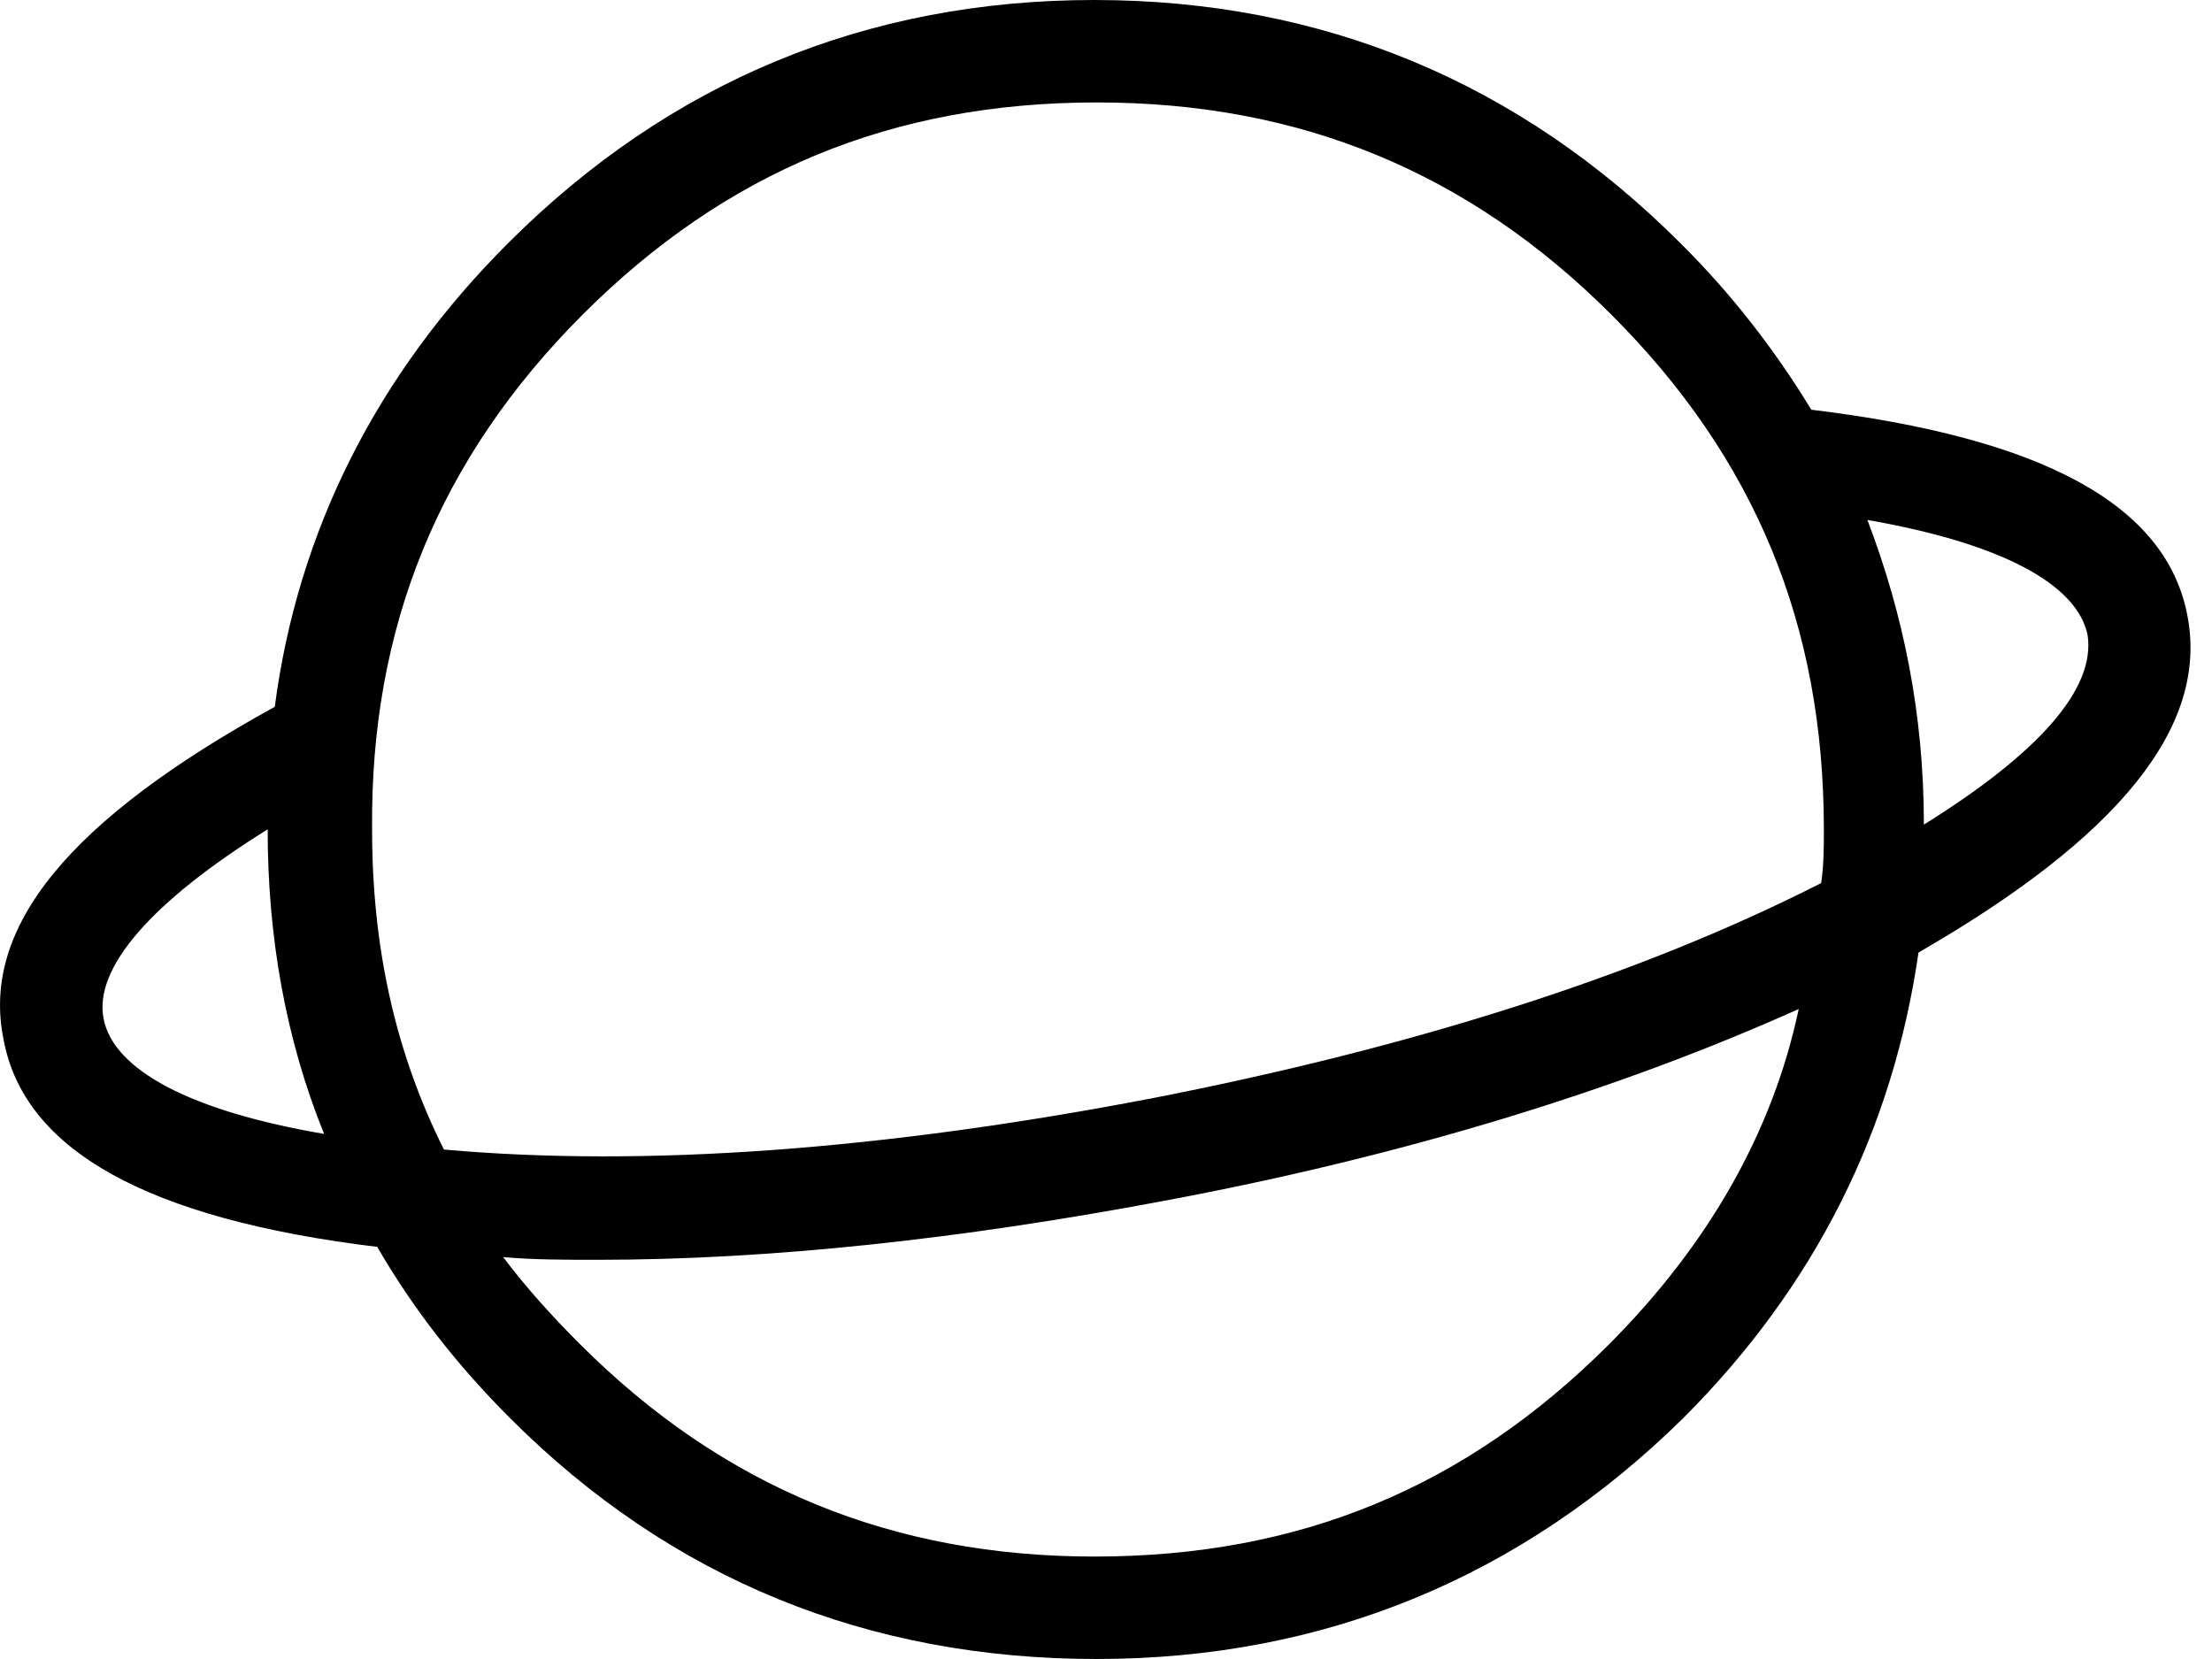
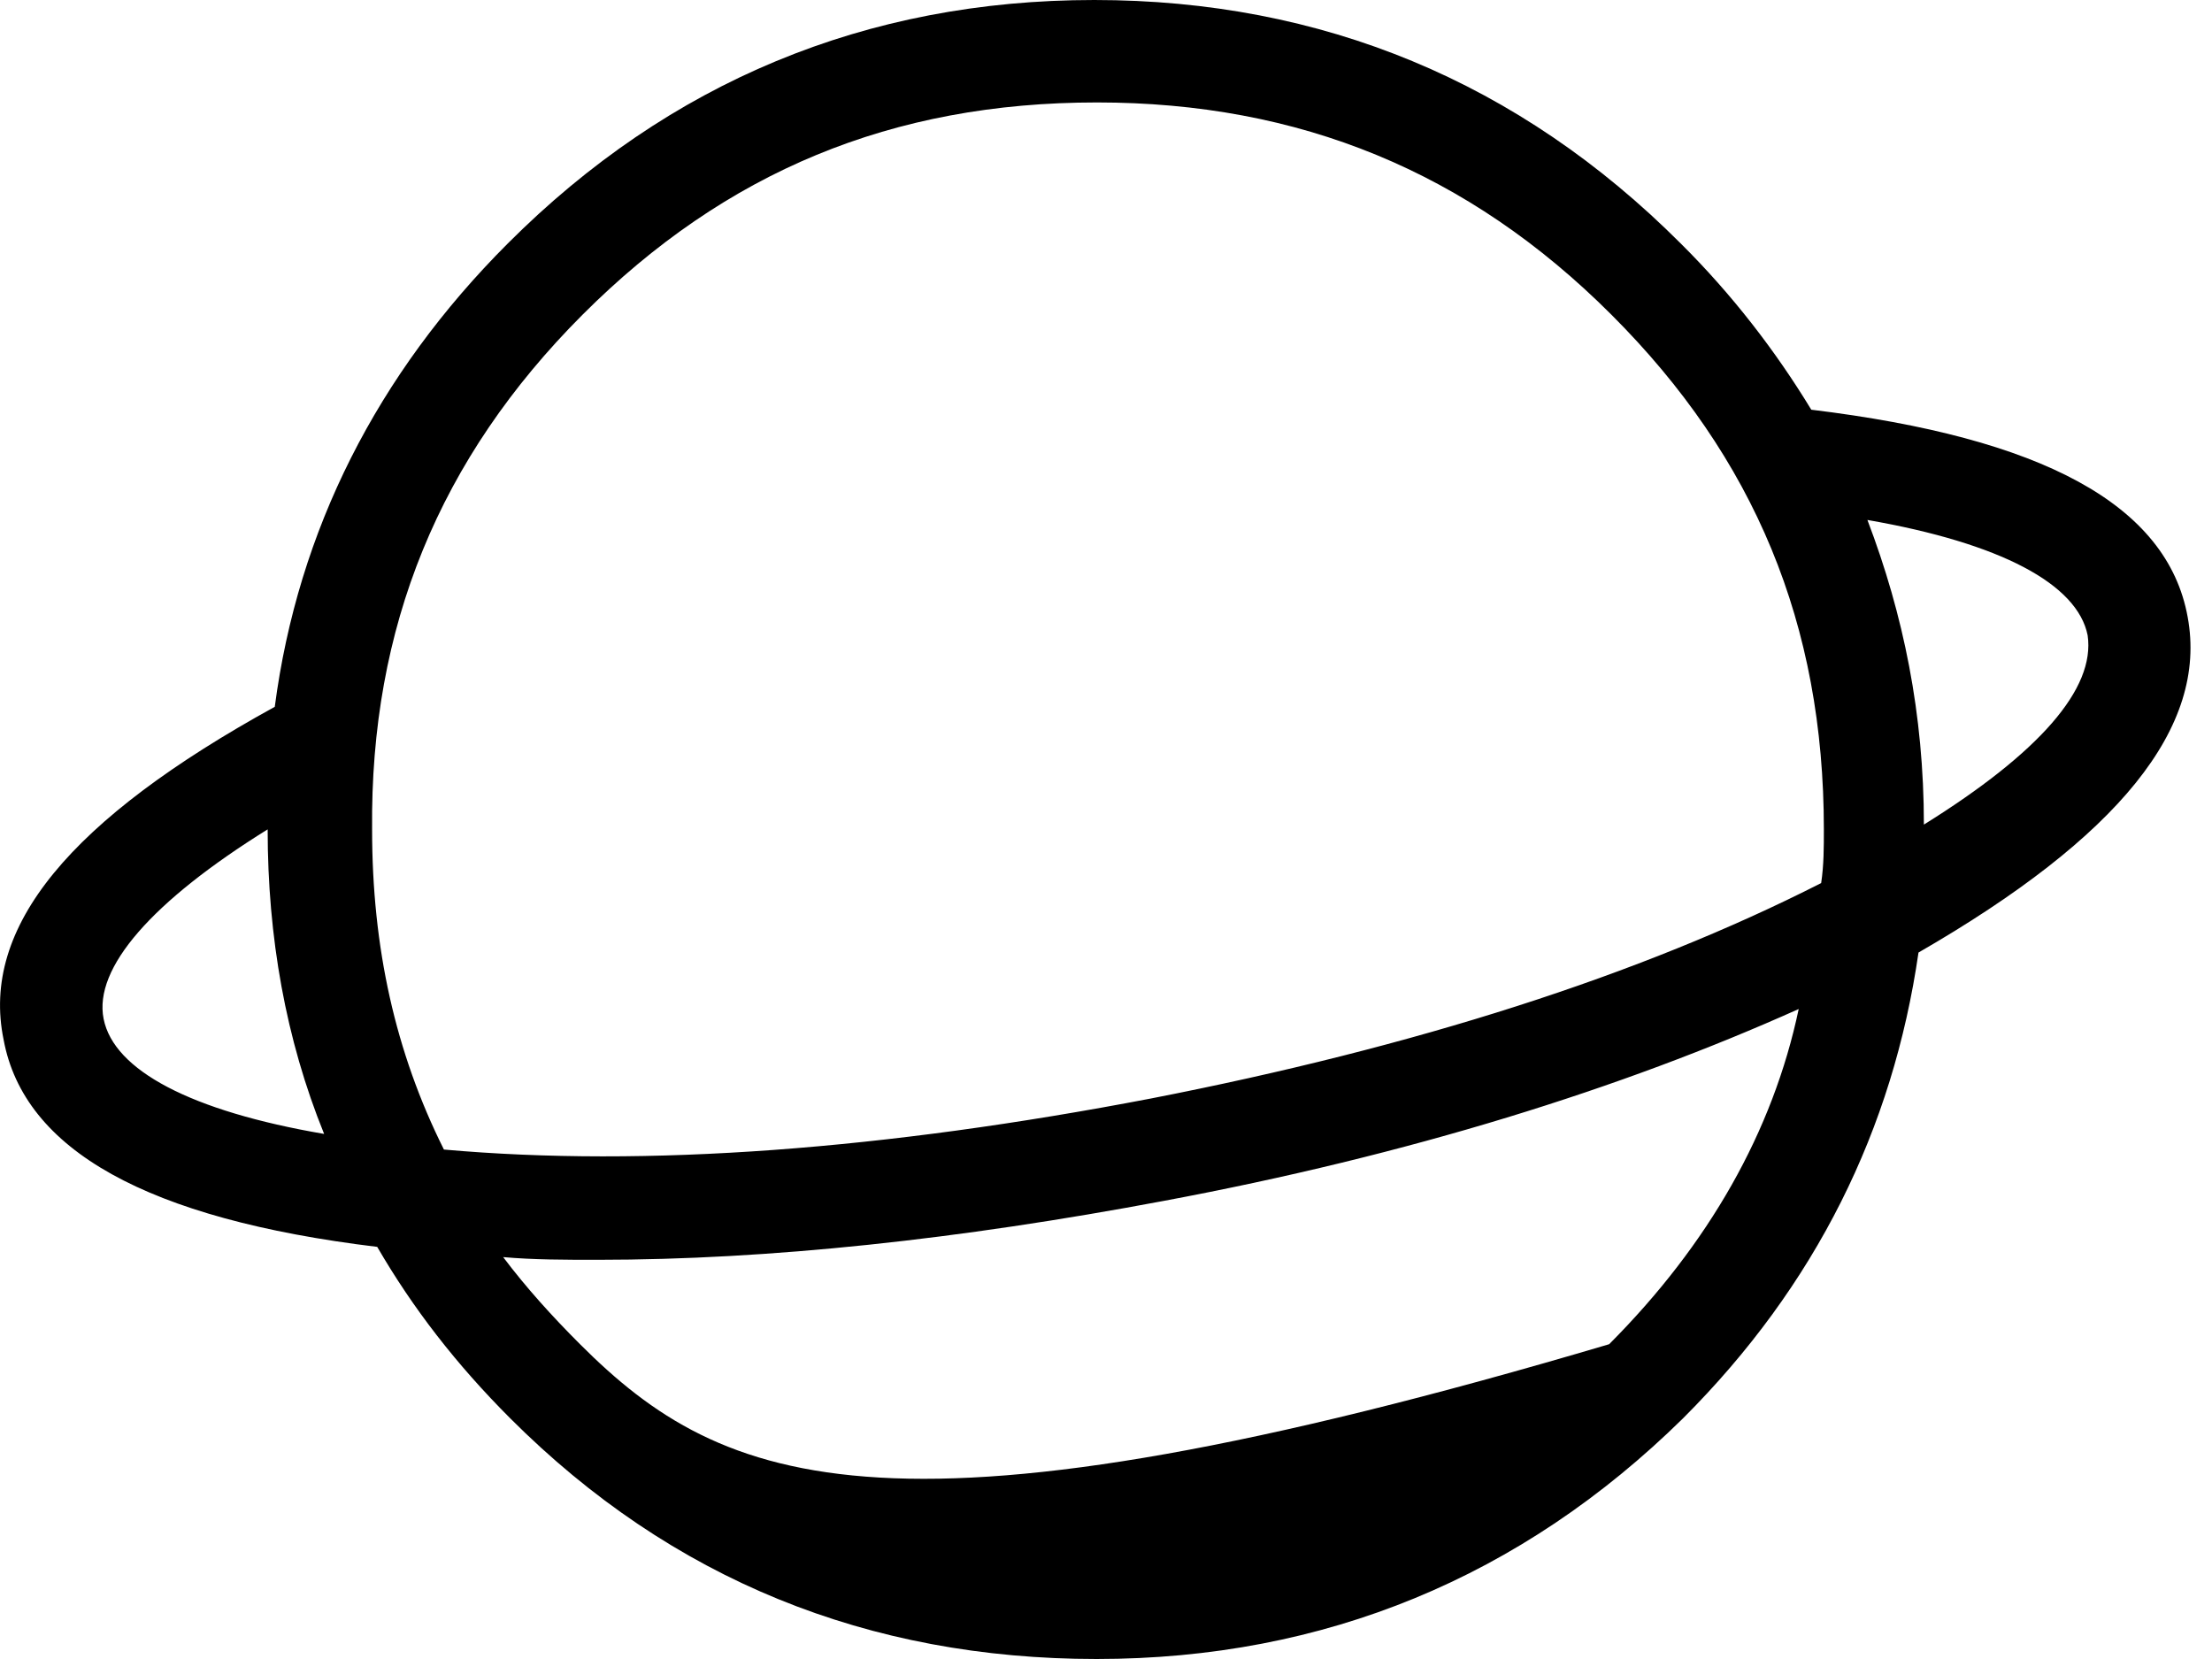
<svg xmlns="http://www.w3.org/2000/svg" fill="none" viewBox="0 0 32 24" height="24" width="32">
-   <path fill="black" d="M31.648 8.926C31.352 7.296 29.536 6.331 26.203 5.927C25.686 5.076 25.056 4.258 24.312 3.52C21.979 1.186 19.128 0 15.83 0C12.531 0 9.681 1.186 7.348 3.52C5.457 5.41 4.31 7.67 3.975 10.225C1.012 11.855 -0.283 13.411 0.052 15.04C0.347 16.635 2.124 17.634 5.457 18.038C5.974 18.929 6.604 19.741 7.382 20.519C9.716 22.853 12.566 24 15.864 24C19.163 24 22.013 22.814 24.347 20.519C26.272 18.595 27.384 16.335 27.754 13.78C30.648 12.111 31.943 10.521 31.648 8.926ZM8.426 4.554C10.498 2.481 12.906 1.482 15.869 1.482C18.794 1.482 21.241 2.481 23.313 4.554C25.386 6.626 26.385 9.034 26.385 11.998C26.385 12.258 26.385 12.514 26.346 12.775C23.722 14.11 20.463 15.148 16.647 15.892C12.797 16.63 9.351 16.891 6.422 16.63C5.718 15.222 5.383 13.706 5.383 12.002C5.354 9.073 6.353 6.631 8.426 4.554ZM1.499 14.74C1.351 14.001 2.203 13.036 3.872 11.998C3.872 13.553 4.133 15.035 4.689 16.404C2.759 16.074 1.647 15.483 1.499 14.74ZM23.279 19.446C21.206 21.519 18.799 22.518 15.835 22.518C12.911 22.518 10.464 21.519 8.391 19.446C7.983 19.038 7.613 18.629 7.279 18.186C7.722 18.225 8.17 18.225 8.647 18.225C11.129 18.225 13.871 17.93 16.834 17.373C20.389 16.709 23.466 15.744 26.021 14.597C25.647 16.369 24.721 17.999 23.279 19.446ZM27.832 11.929C27.832 10.334 27.537 8.891 27.015 7.522C28.94 7.857 30.053 8.448 30.201 9.191C30.314 9.964 29.501 10.89 27.832 11.929Z" />
+   <path fill="black" d="M31.648 8.926C31.352 7.296 29.536 6.331 26.203 5.927C25.686 5.076 25.056 4.258 24.312 3.52C21.979 1.186 19.128 0 15.83 0C12.531 0 9.681 1.186 7.348 3.52C5.457 5.41 4.31 7.67 3.975 10.225C1.012 11.855 -0.283 13.411 0.052 15.04C0.347 16.635 2.124 17.634 5.457 18.038C5.974 18.929 6.604 19.741 7.382 20.519C9.716 22.853 12.566 24 15.864 24C19.163 24 22.013 22.814 24.347 20.519C26.272 18.595 27.384 16.335 27.754 13.78C30.648 12.111 31.943 10.521 31.648 8.926ZM8.426 4.554C10.498 2.481 12.906 1.482 15.869 1.482C18.794 1.482 21.241 2.481 23.313 4.554C25.386 6.626 26.385 9.034 26.385 11.998C26.385 12.258 26.385 12.514 26.346 12.775C23.722 14.11 20.463 15.148 16.647 15.892C12.797 16.63 9.351 16.891 6.422 16.63C5.718 15.222 5.383 13.706 5.383 12.002C5.354 9.073 6.353 6.631 8.426 4.554ZM1.499 14.74C1.351 14.001 2.203 13.036 3.872 11.998C3.872 13.553 4.133 15.035 4.689 16.404C2.759 16.074 1.647 15.483 1.499 14.74ZM23.279 19.446C12.911 22.518 10.464 21.519 8.391 19.446C7.983 19.038 7.613 18.629 7.279 18.186C7.722 18.225 8.17 18.225 8.647 18.225C11.129 18.225 13.871 17.93 16.834 17.373C20.389 16.709 23.466 15.744 26.021 14.597C25.647 16.369 24.721 17.999 23.279 19.446ZM27.832 11.929C27.832 10.334 27.537 8.891 27.015 7.522C28.94 7.857 30.053 8.448 30.201 9.191C30.314 9.964 29.501 10.89 27.832 11.929Z" />
</svg>